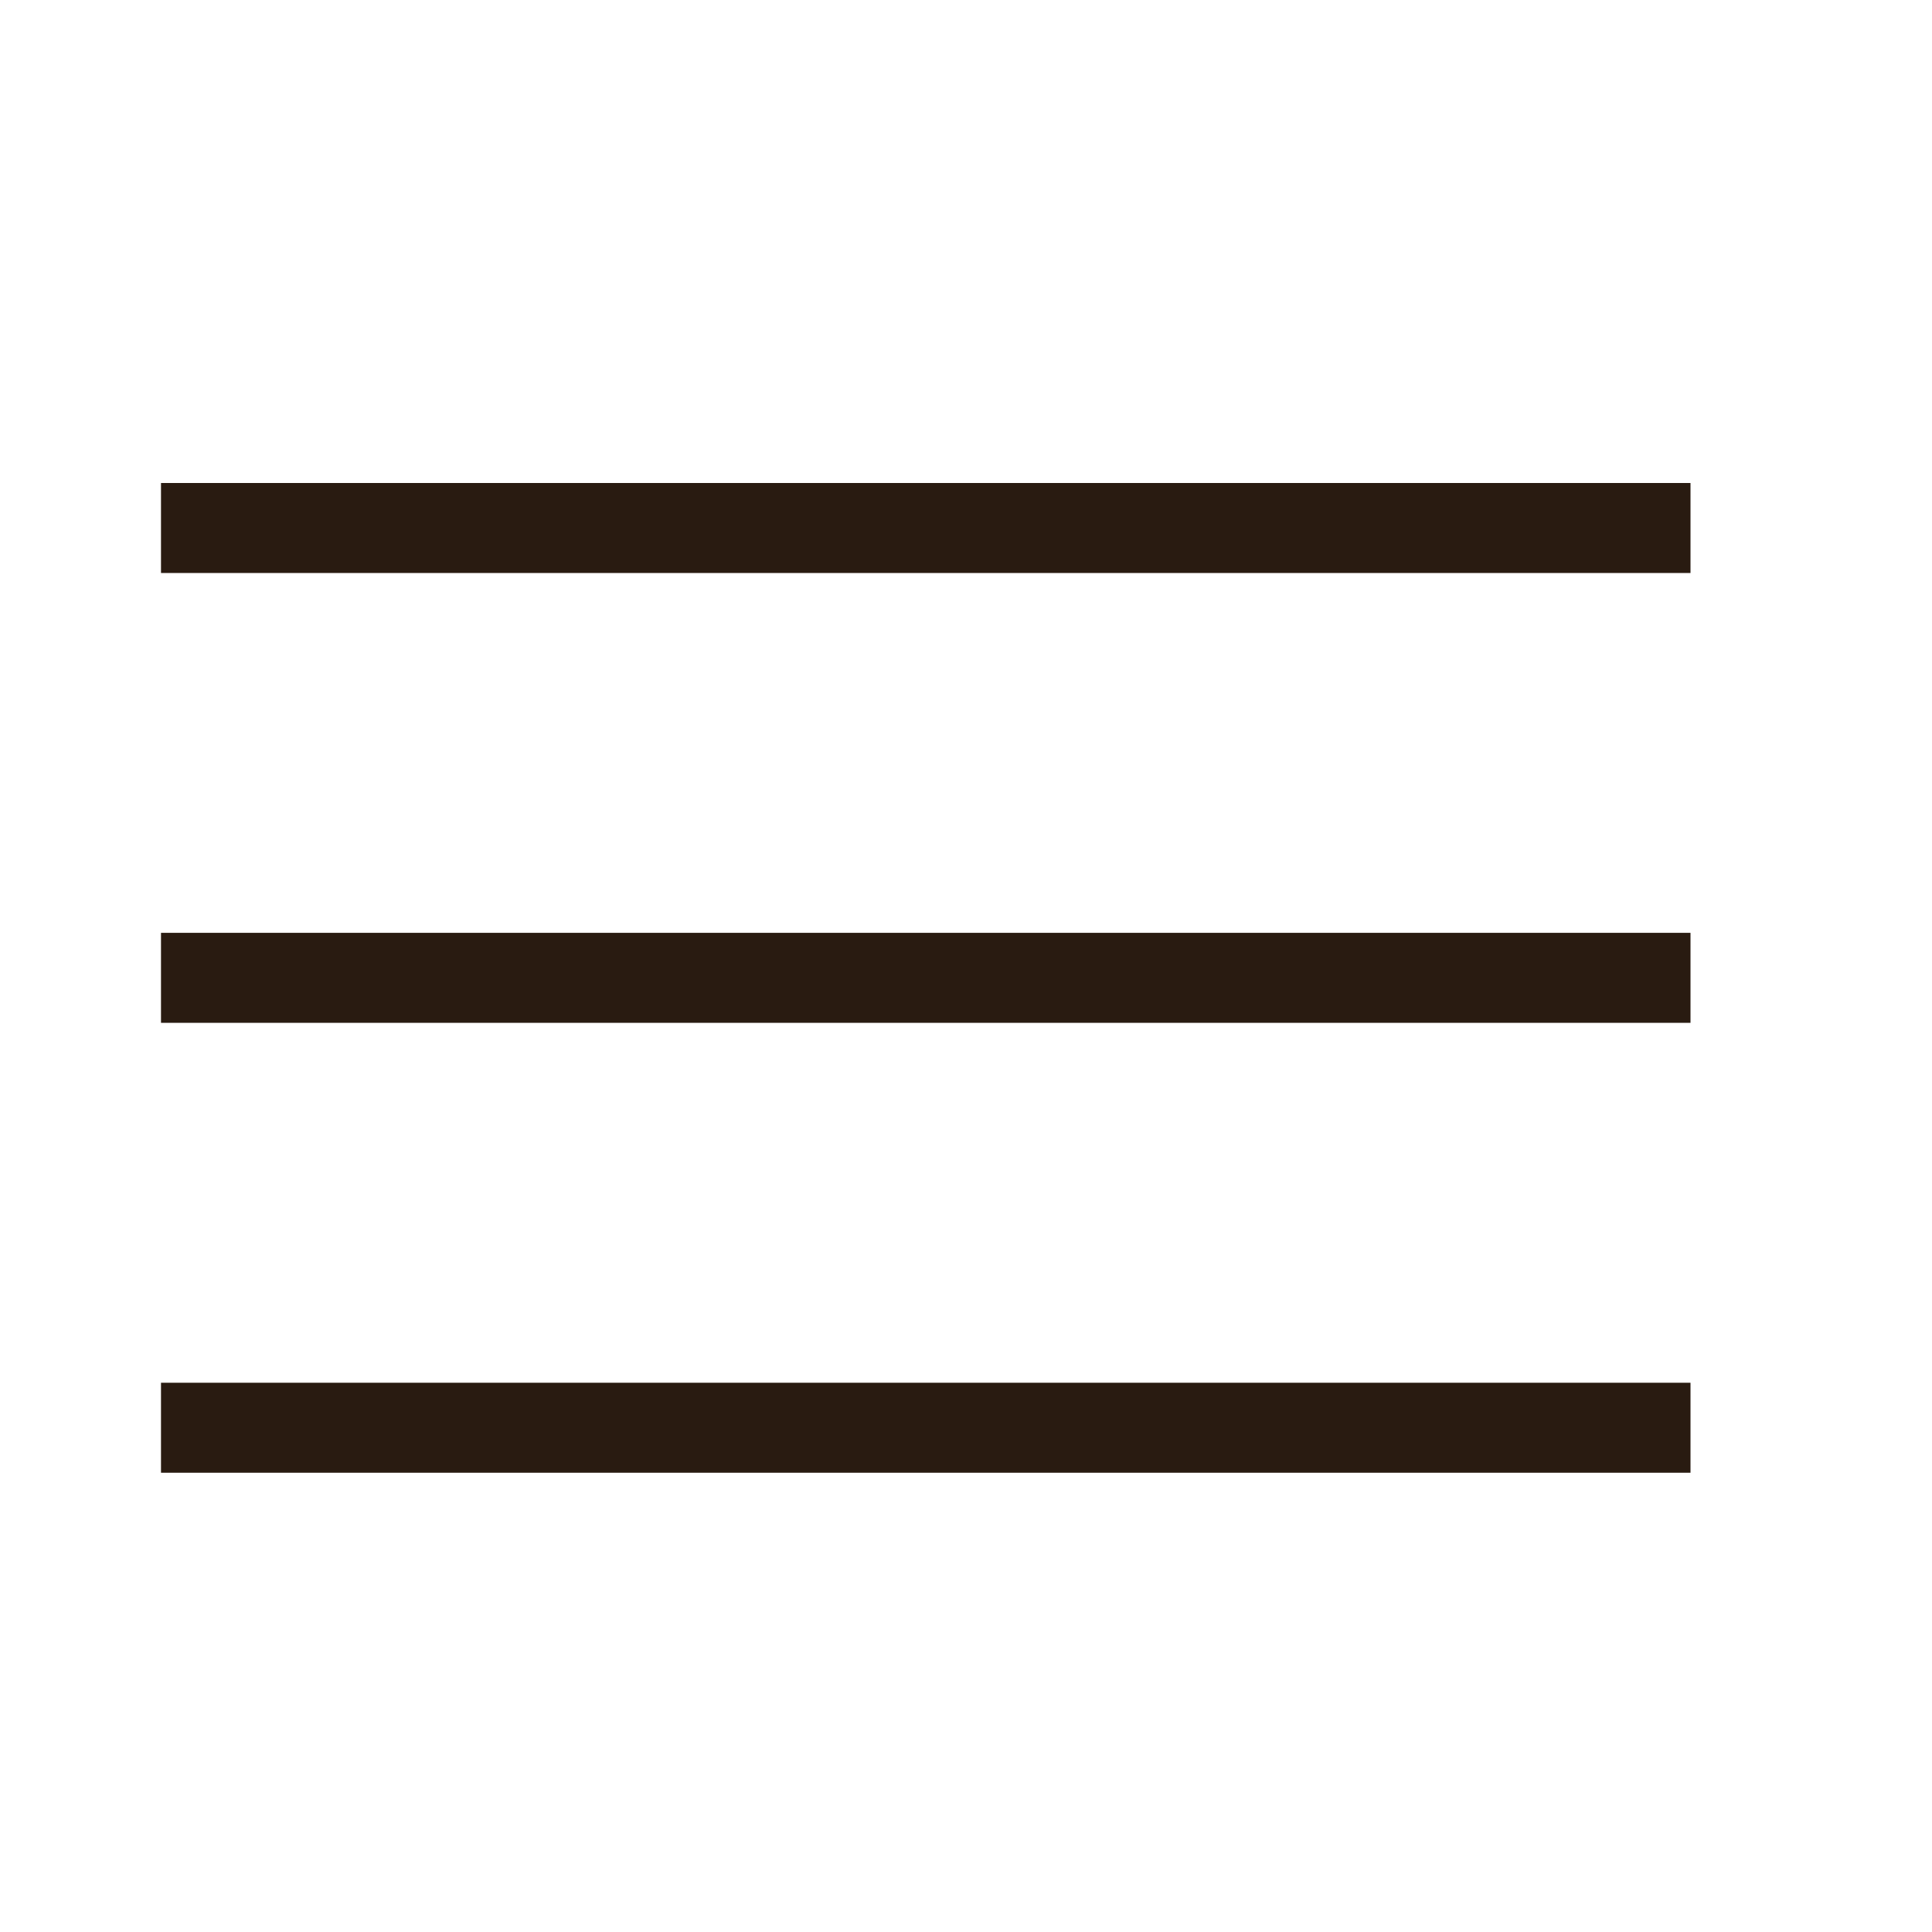
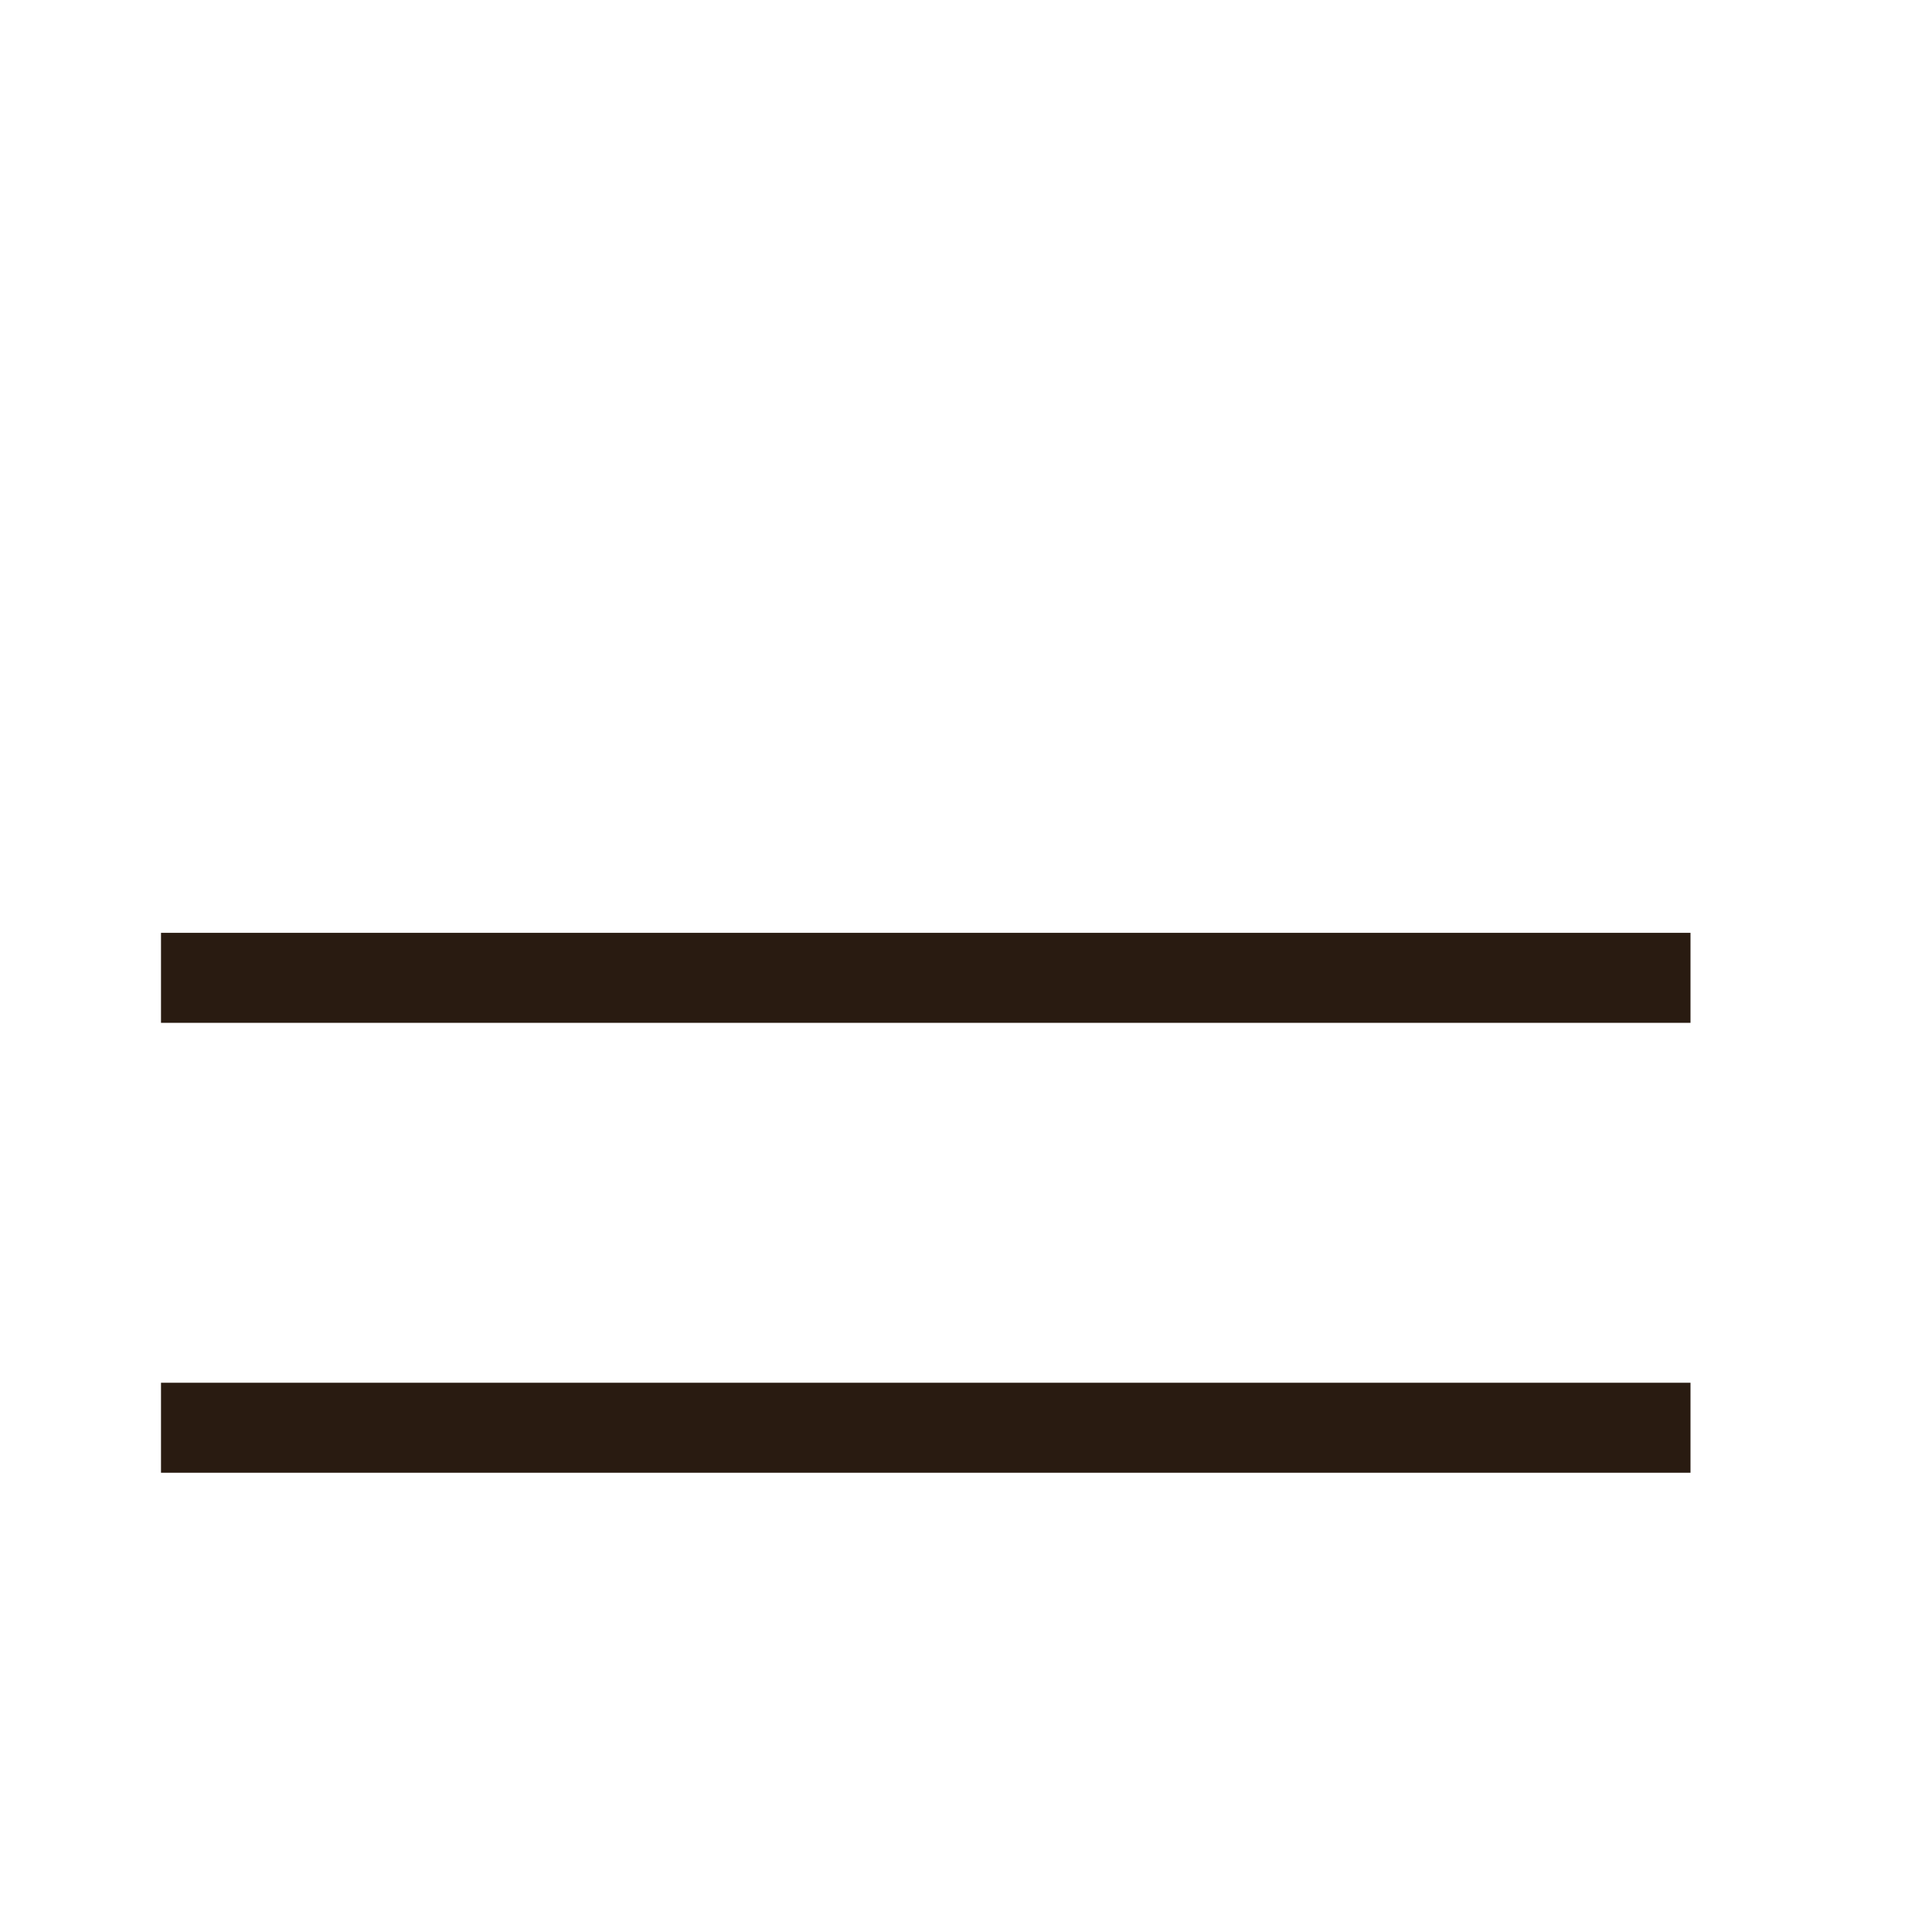
<svg xmlns="http://www.w3.org/2000/svg" width="24" height="24" viewBox="0 0 24 24" fill="none">
-   <rect x="2" y="6" width="19" height="1.118" fill="#291B11" />
  <rect x="2" y="11.588" width="19" height="1.118" fill="#291B11" />
  <rect x="2" y="17.177" width="19" height="1.118" fill="#291B11" />
</svg>